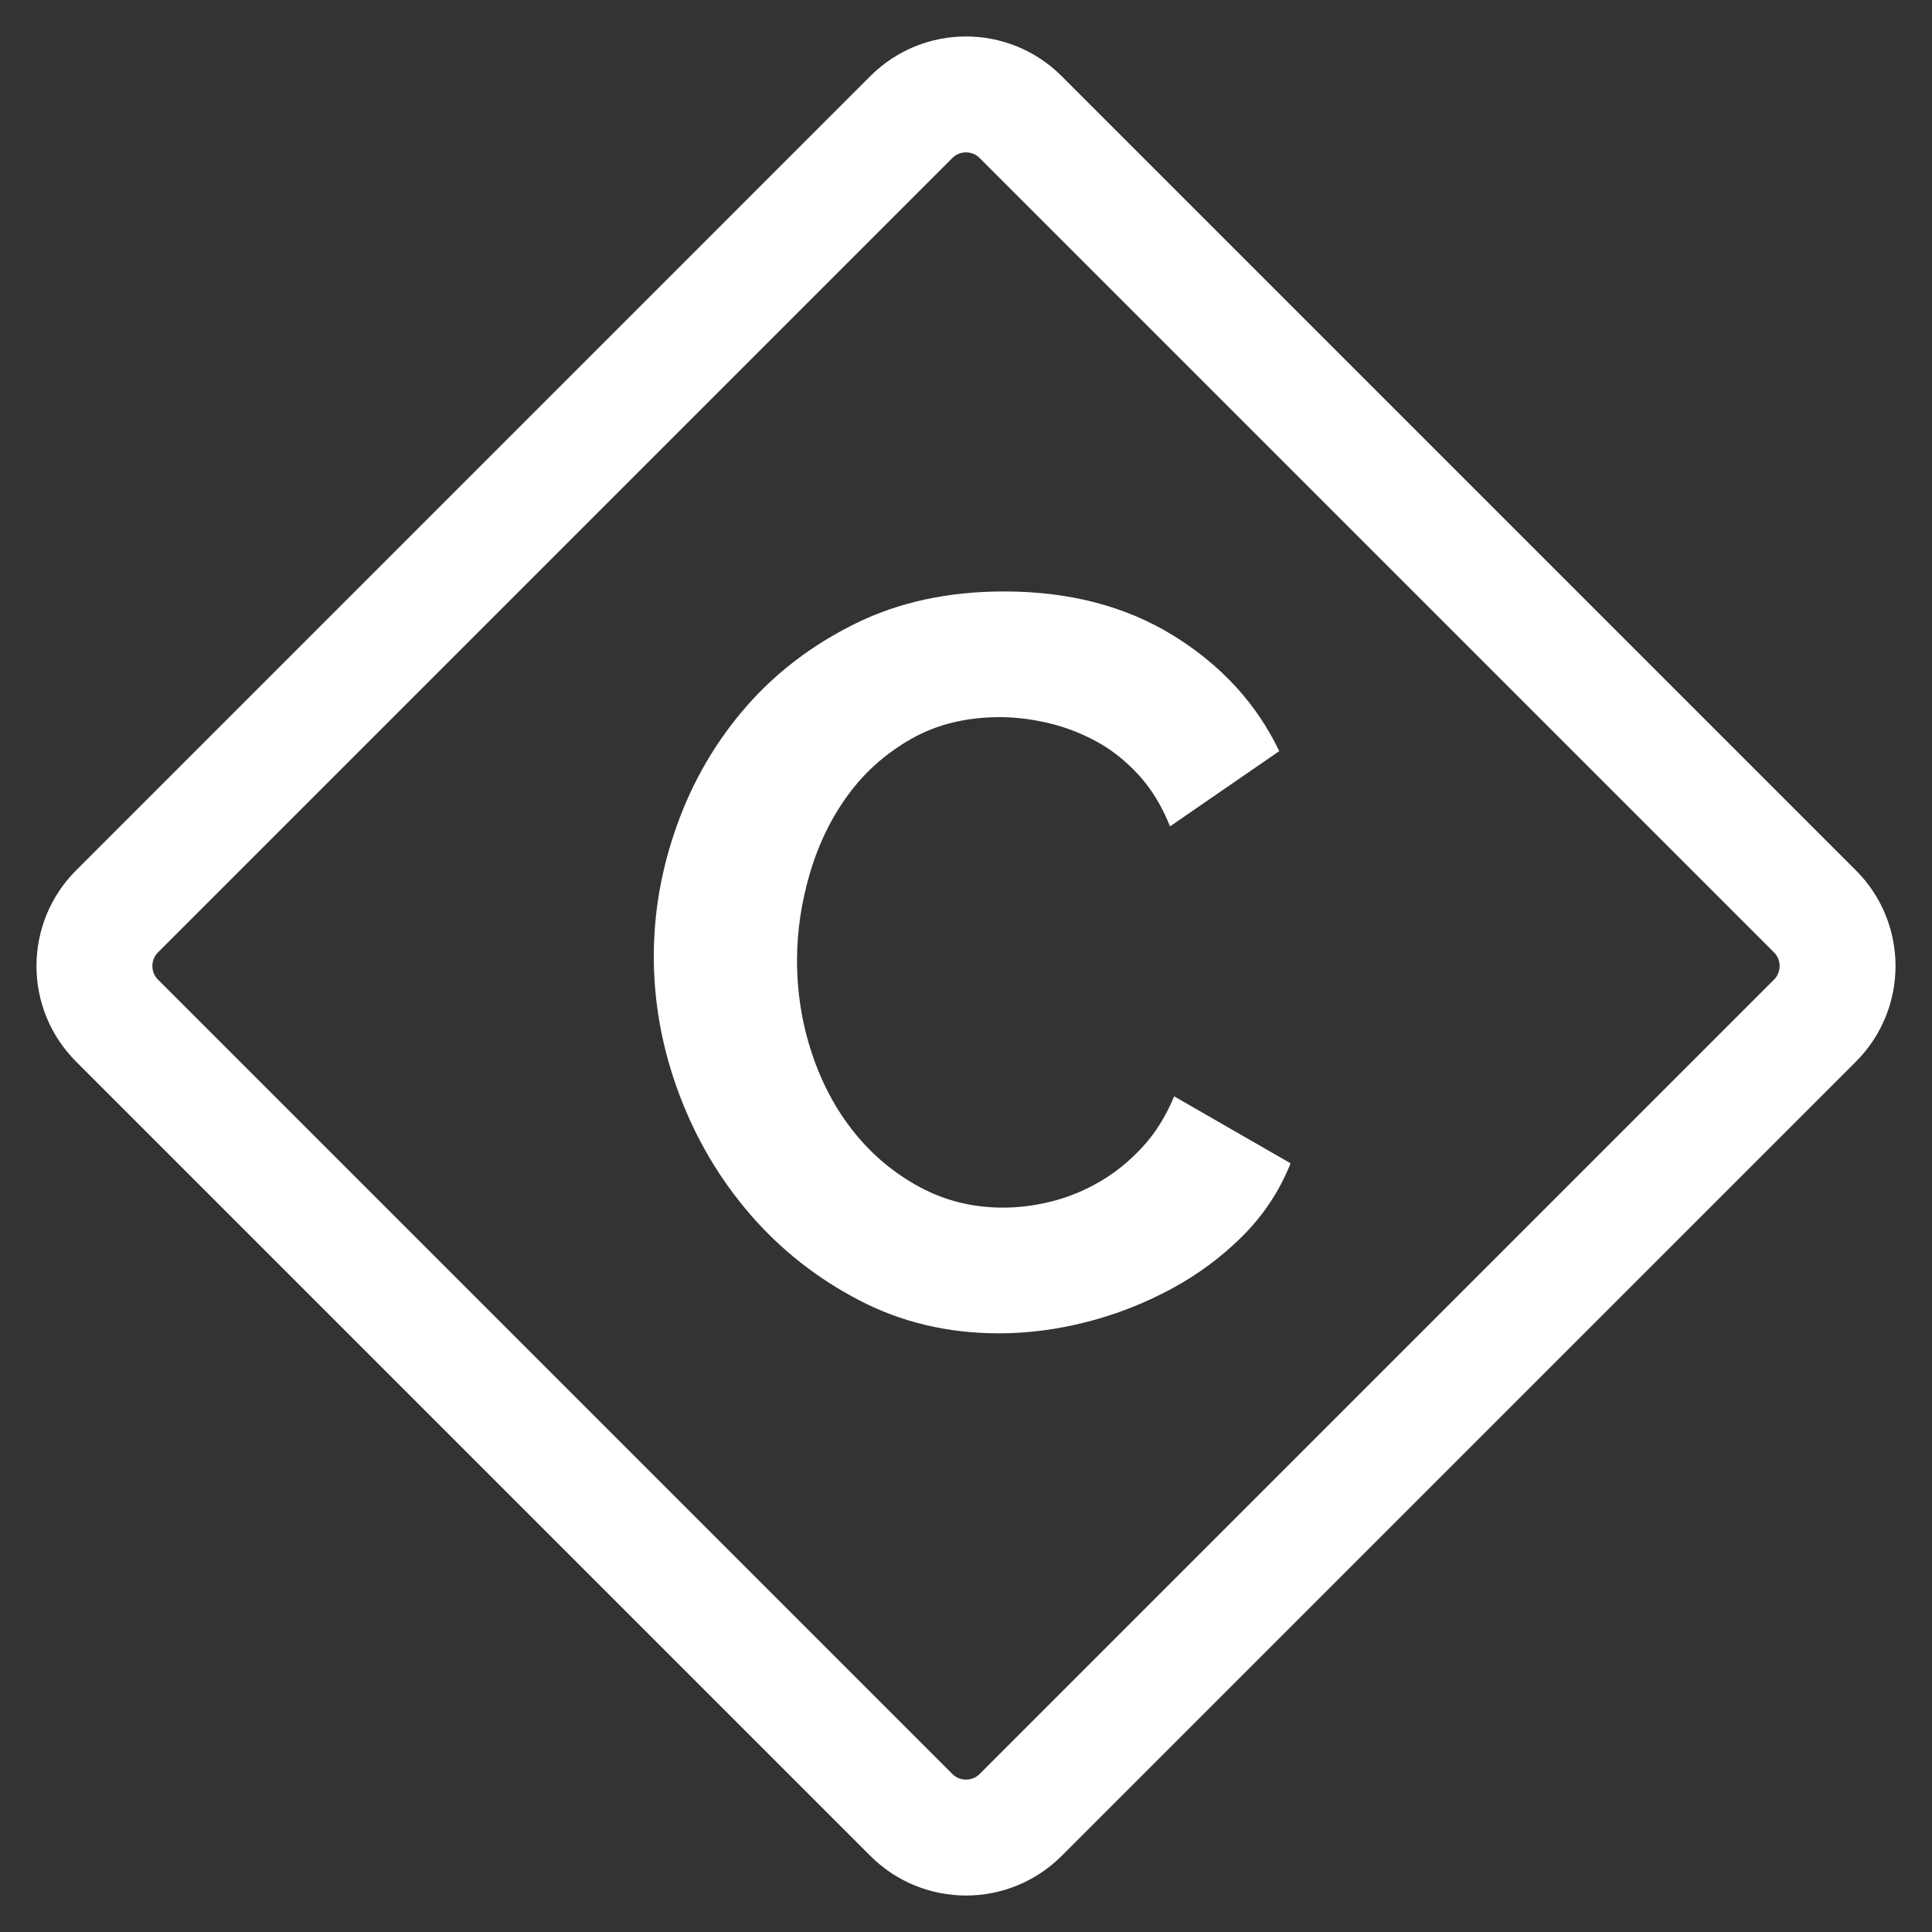
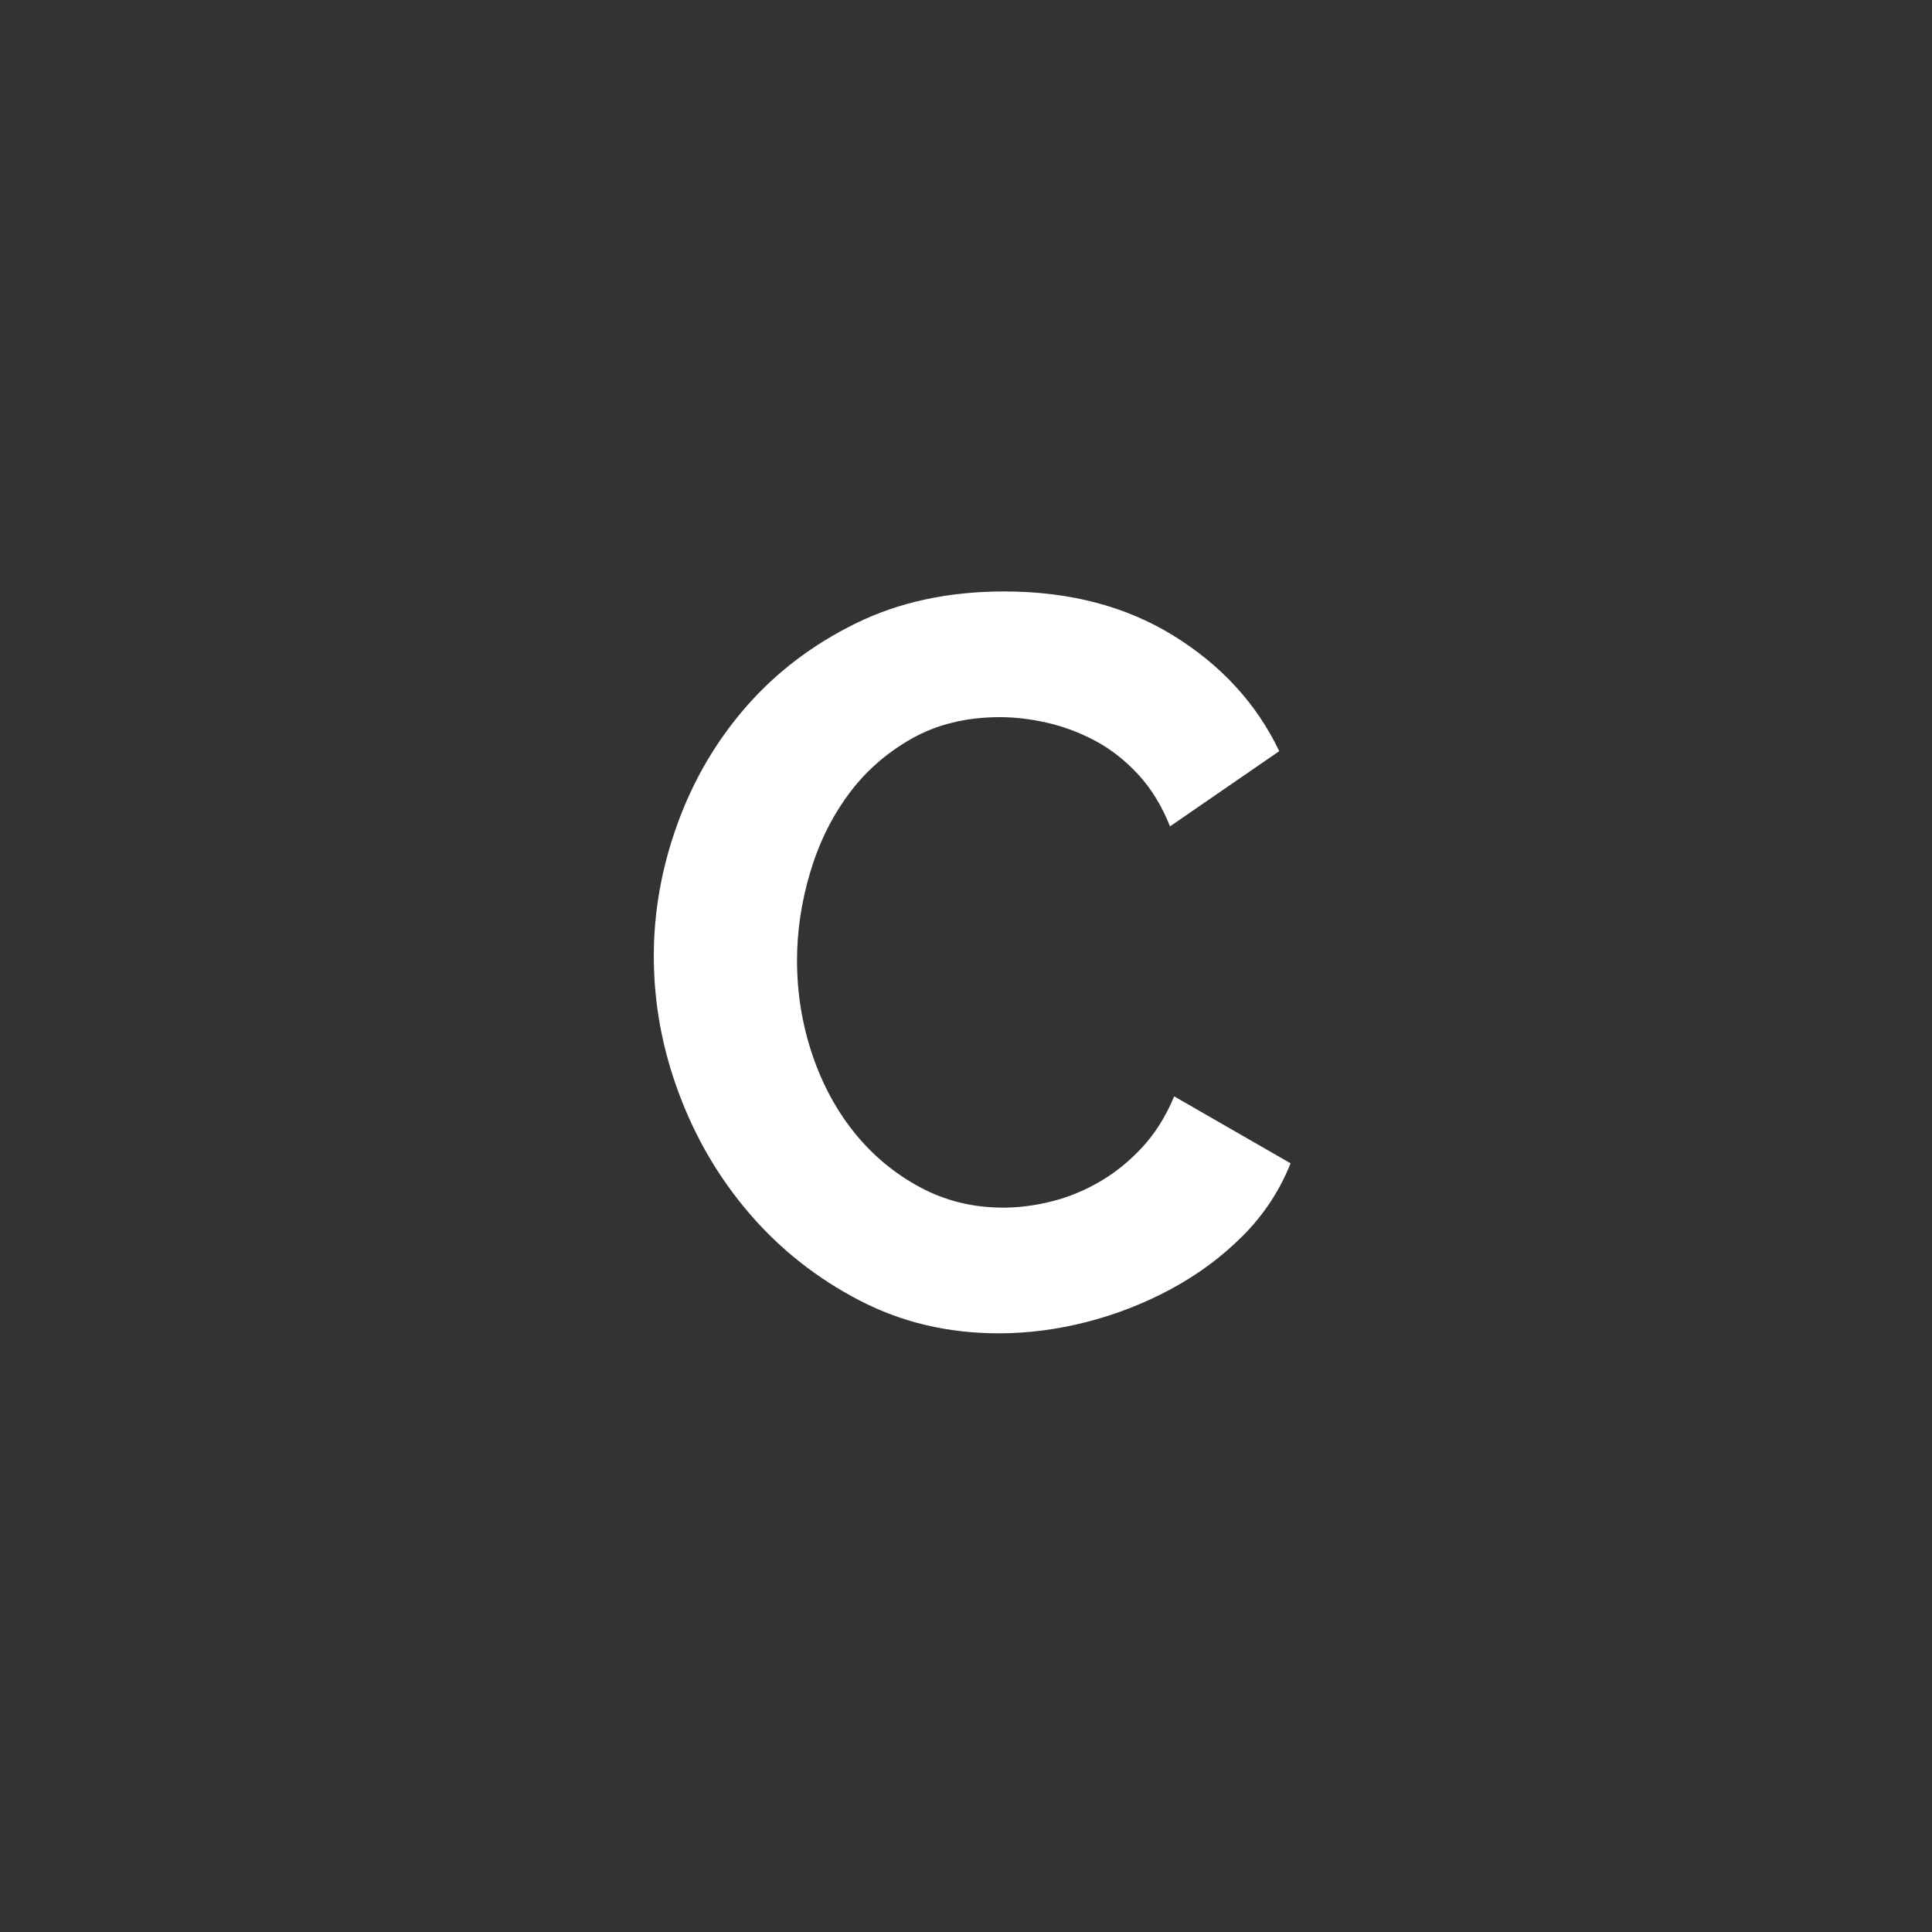
<svg xmlns="http://www.w3.org/2000/svg" version="1.1" id="Layer_1" x="0px" y="0px" width="300px" height="300px" viewBox="0 0 300 300" enable-background="new 0 0 300 300" xml:space="preserve">
  <rect x="0" y="0" width="300" height="300" fill="#333333" stroke="none" />
  <path fill="#FFFFFF" d="M101.521,148.479c0-6.933,1.225-13.785,3.68-20.56c2.453-6.772,6-12.825,10.641-18.16         c4.64-5.333,10.319-9.653,17.04-12.96c6.72-3.305,14.399-4.96,23.039-4.96c10.133,0,18.905,2.295,26.32,6.88         c7.413,4.587,12.88,10.56,16.4,17.92l-16.96,11.68c-1.28-3.2-2.936-5.893-4.96-8.08c-2.027-2.185-4.24-3.92-6.641-5.2         c-2.399-1.28-4.88-2.212-7.439-2.8c-2.561-0.585-5.016-0.88-7.36-0.88c-5.228,0-9.814,1.12-13.76,3.36         c-3.947,2.24-7.228,5.147-9.84,8.72c-2.615,3.575-4.588,7.627-5.92,12.16c-1.335,4.535-2,9.04-2,13.52         c0,5.015,0.772,9.839,2.319,14.48c1.545,4.641,3.732,8.721,6.561,12.24c2.825,3.52,6.212,6.348,10.16,8.48         c3.944,2.135,8.265,3.199,12.96,3.199c2.452,0,4.96-0.32,7.52-0.96c2.561-0.64,5.04-1.652,7.44-3.04         c2.399-1.385,4.612-3.172,6.64-5.359c2.025-2.186,3.68-4.826,4.96-7.92l18.08,10.399c-1.707,4.268-4.188,8.027-7.44,11.28         c-3.255,3.255-6.96,6-11.119,8.24c-4.16,2.239-8.535,3.947-13.12,5.119c-4.588,1.173-9.12,1.76-13.601,1.76         c-7.895,0-15.12-1.705-21.68-5.119c-6.56-3.412-12.215-7.865-16.96-13.36c-4.748-5.493-8.428-11.732-11.04-18.72         C102.825,162.854,101.521,155.734,101.521,148.479z" />
-   <path fill="none" stroke="#FFFFFF" stroke-width="18" stroke-miterlimit="10" d="M281.822,141.514L158.485,18.177         c-4.686-4.686-12.284-4.686-16.971,0L18.178,141.514c-4.687,4.686-4.686,12.283,0,16.971l123.337,123.336         c4.687,4.686,12.285,4.686,16.971,0l123.337-123.336C286.508,153.797,286.509,146.201,281.822,141.514z" />
</svg>